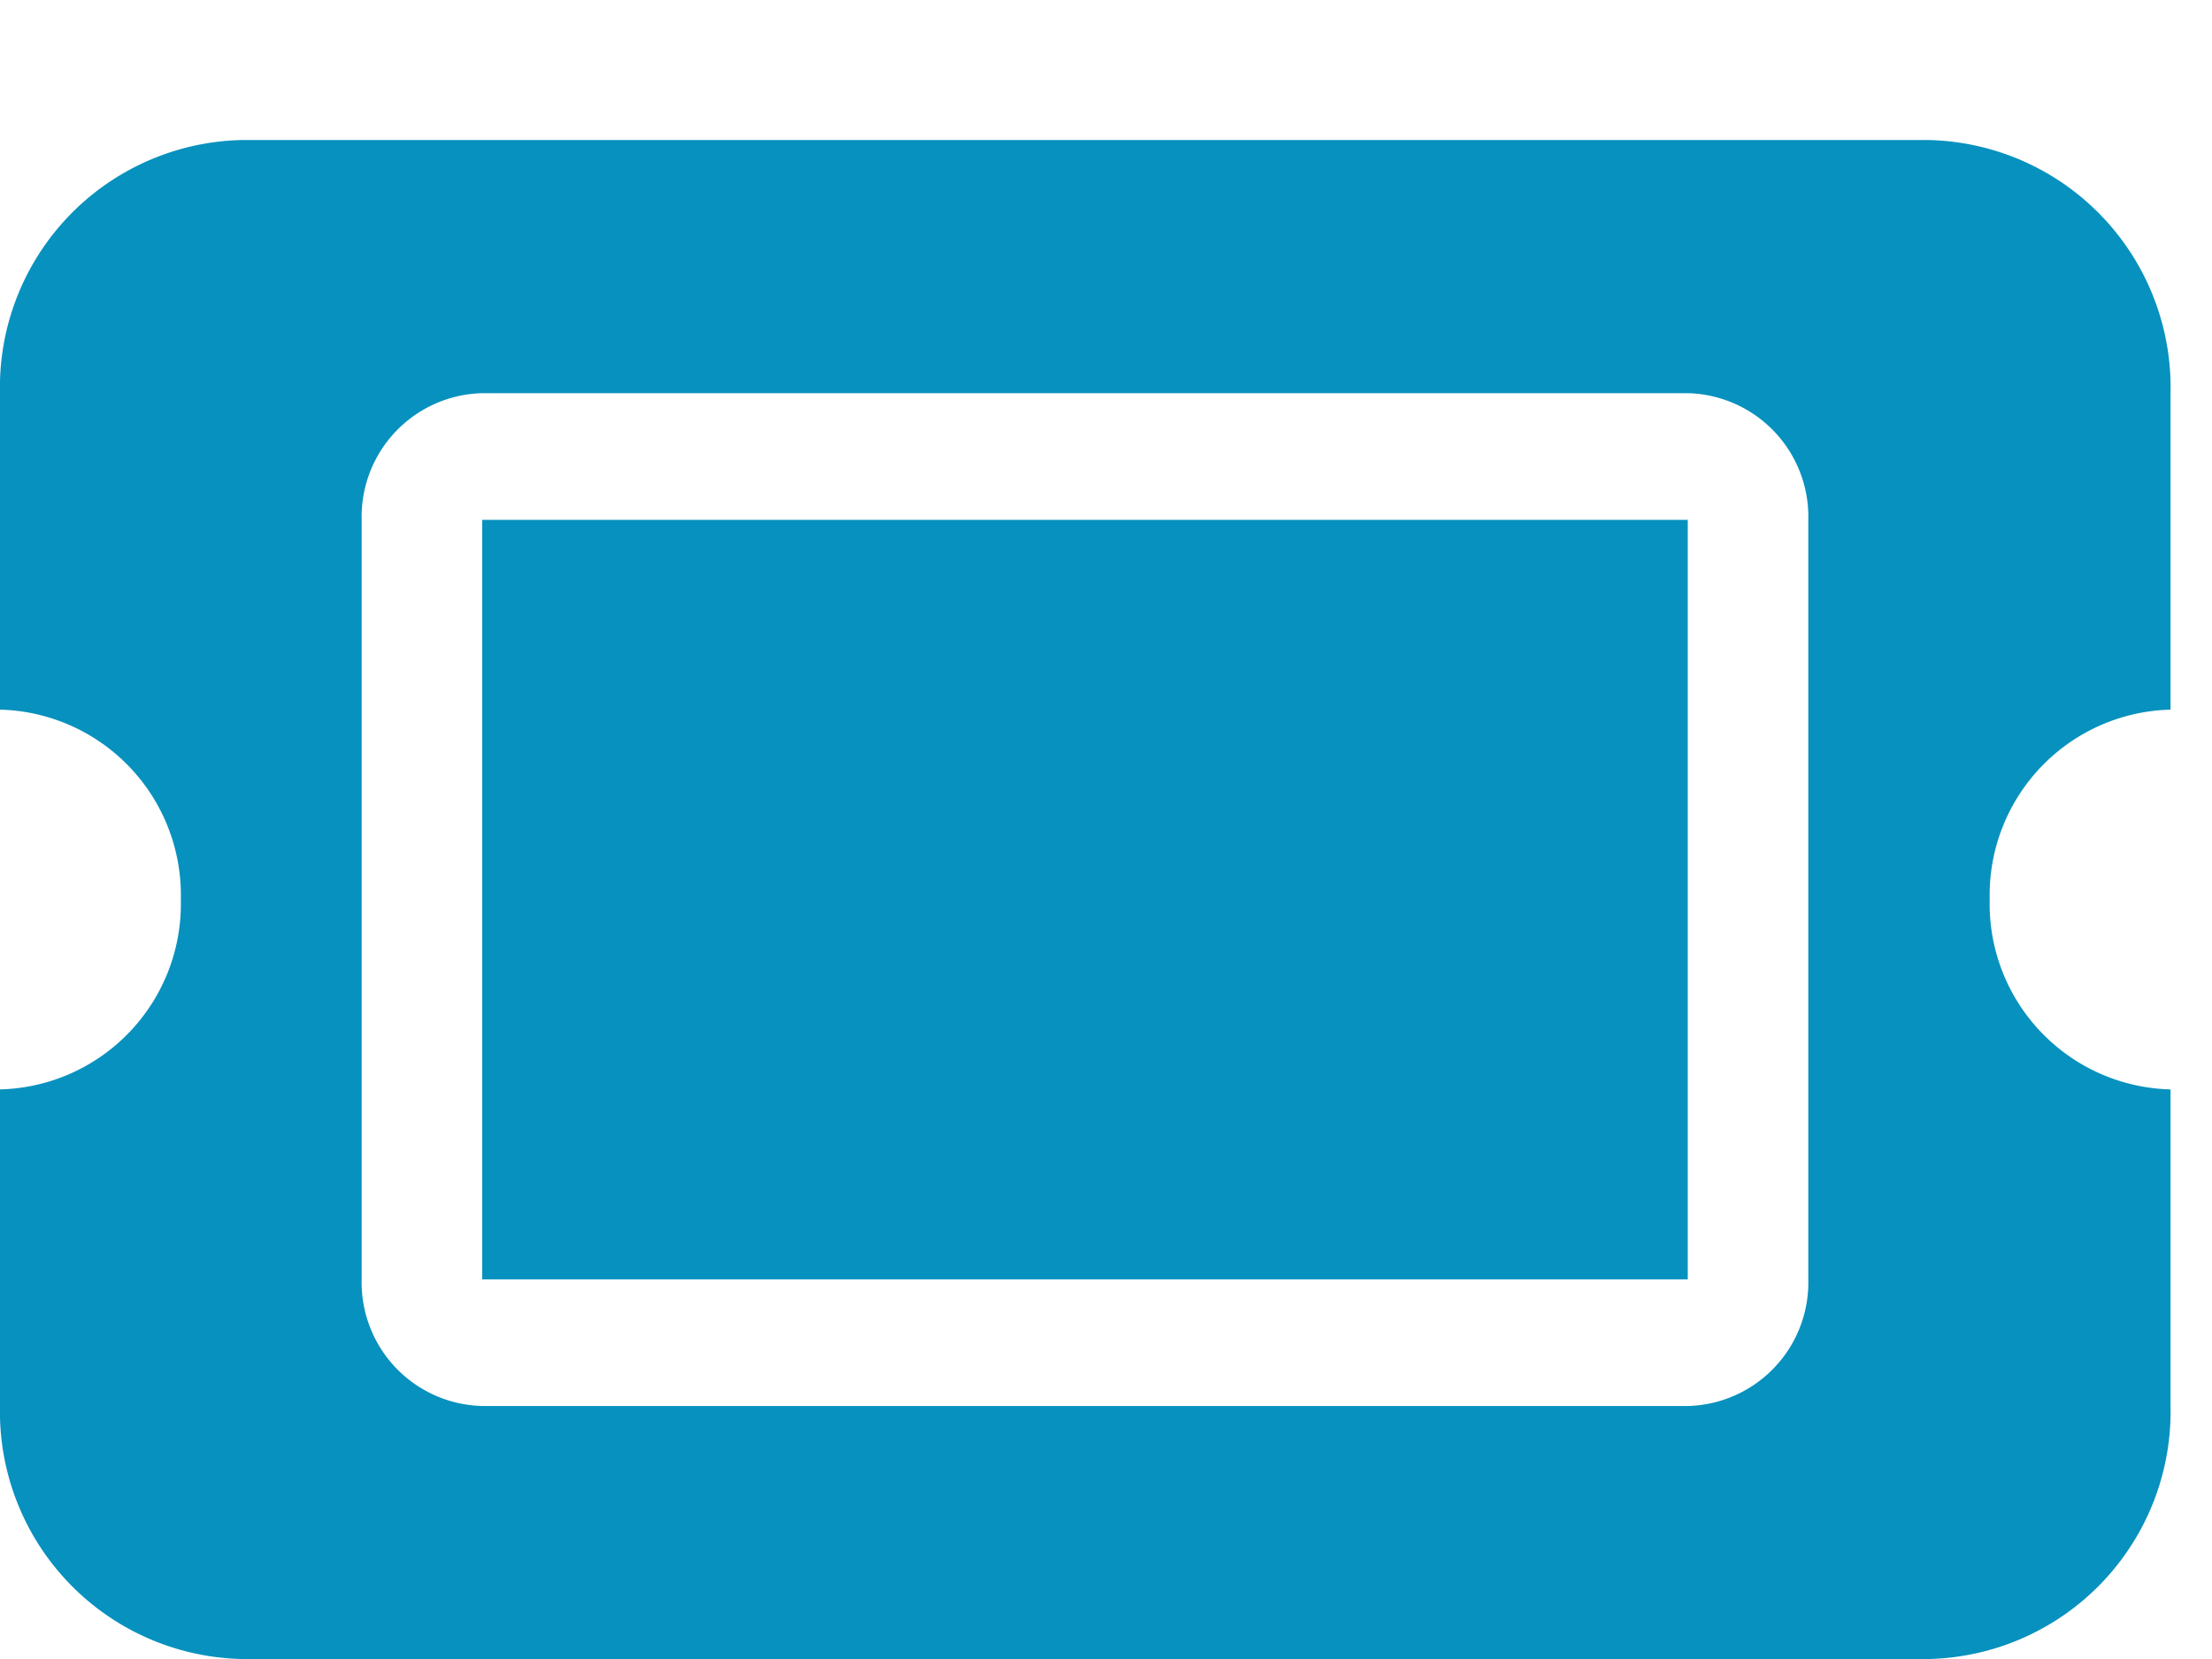
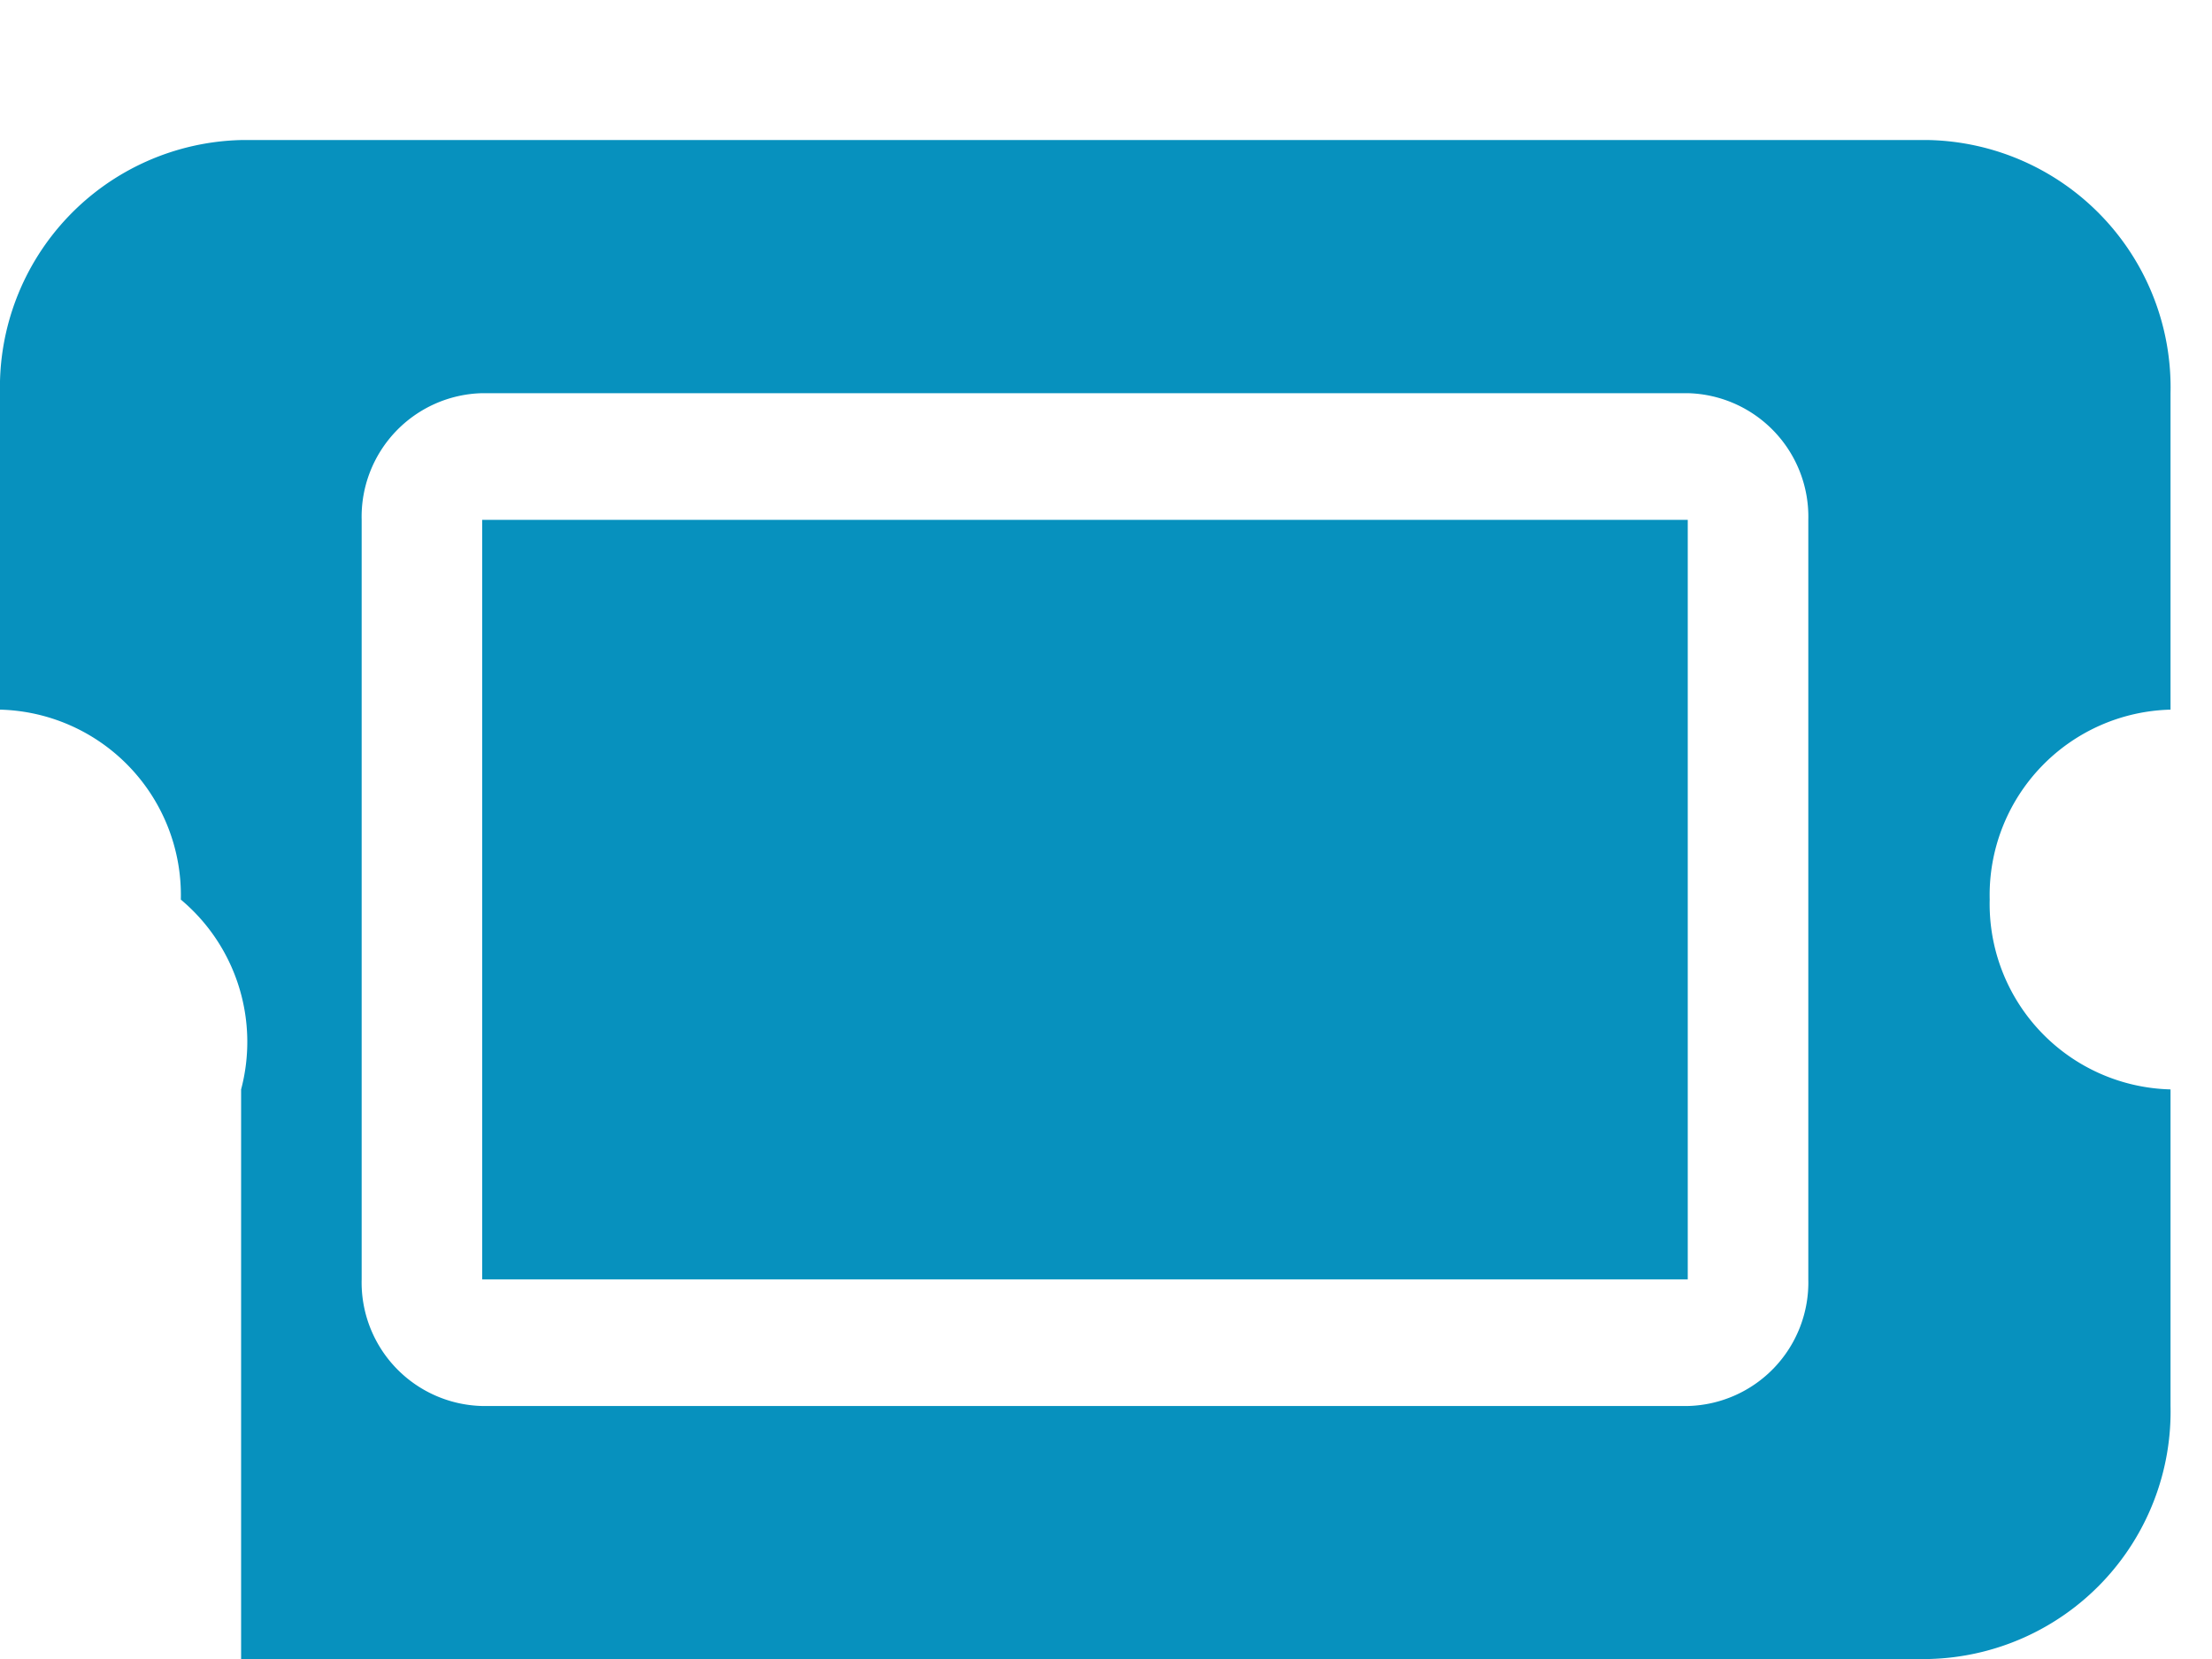
<svg xmlns="http://www.w3.org/2000/svg" width="16" height="12" viewBox="0 0 16 12">
  <g id="Icon_Frame" data-name="Icon Frame" transform="translate(0 0.228)">
-     <rect id="Icon_Frame_Frame_Background_" data-name="Icon Frame [Frame Background]" width="16" height="11" transform="translate(0 -0.228)" fill="none" />
-     <path id="Vector" d="M3.488,2.747h8.72V8.241H3.488ZM13.952,0A1.79,1.79,0,0,1,15.7,1.831V4.12a1.342,1.342,0,0,0-1.308,1.373A1.342,1.342,0,0,0,15.7,6.867V9.156a1.791,1.791,0,0,1-1.744,1.831H1.744A1.79,1.79,0,0,1,0,9.156V6.867A1.342,1.342,0,0,0,1.308,5.494,1.342,1.342,0,0,0,0,4.12V1.831A1.789,1.789,0,0,1,1.744,0ZM2.616,8.241a.894.894,0,0,0,.872.916h8.72a.894.894,0,0,0,.872-.916V2.747a.894.894,0,0,0-.872-.916H3.488a.894.894,0,0,0-.872.916Z" transform="translate(0 0.785)" fill="#0791be" />
+     <path id="Vector" d="M3.488,2.747h8.72V8.241H3.488ZM13.952,0A1.79,1.79,0,0,1,15.7,1.831V4.12a1.342,1.342,0,0,0-1.308,1.373A1.342,1.342,0,0,0,15.7,6.867V9.156a1.791,1.791,0,0,1-1.744,1.831H1.744V6.867A1.342,1.342,0,0,0,1.308,5.494,1.342,1.342,0,0,0,0,4.12V1.831A1.789,1.789,0,0,1,1.744,0ZM2.616,8.241a.894.894,0,0,0,.872.916h8.72a.894.894,0,0,0,.872-.916V2.747a.894.894,0,0,0-.872-.916H3.488a.894.894,0,0,0-.872.916Z" transform="translate(0 0.785)" fill="#0791be" />
  </g>
</svg>